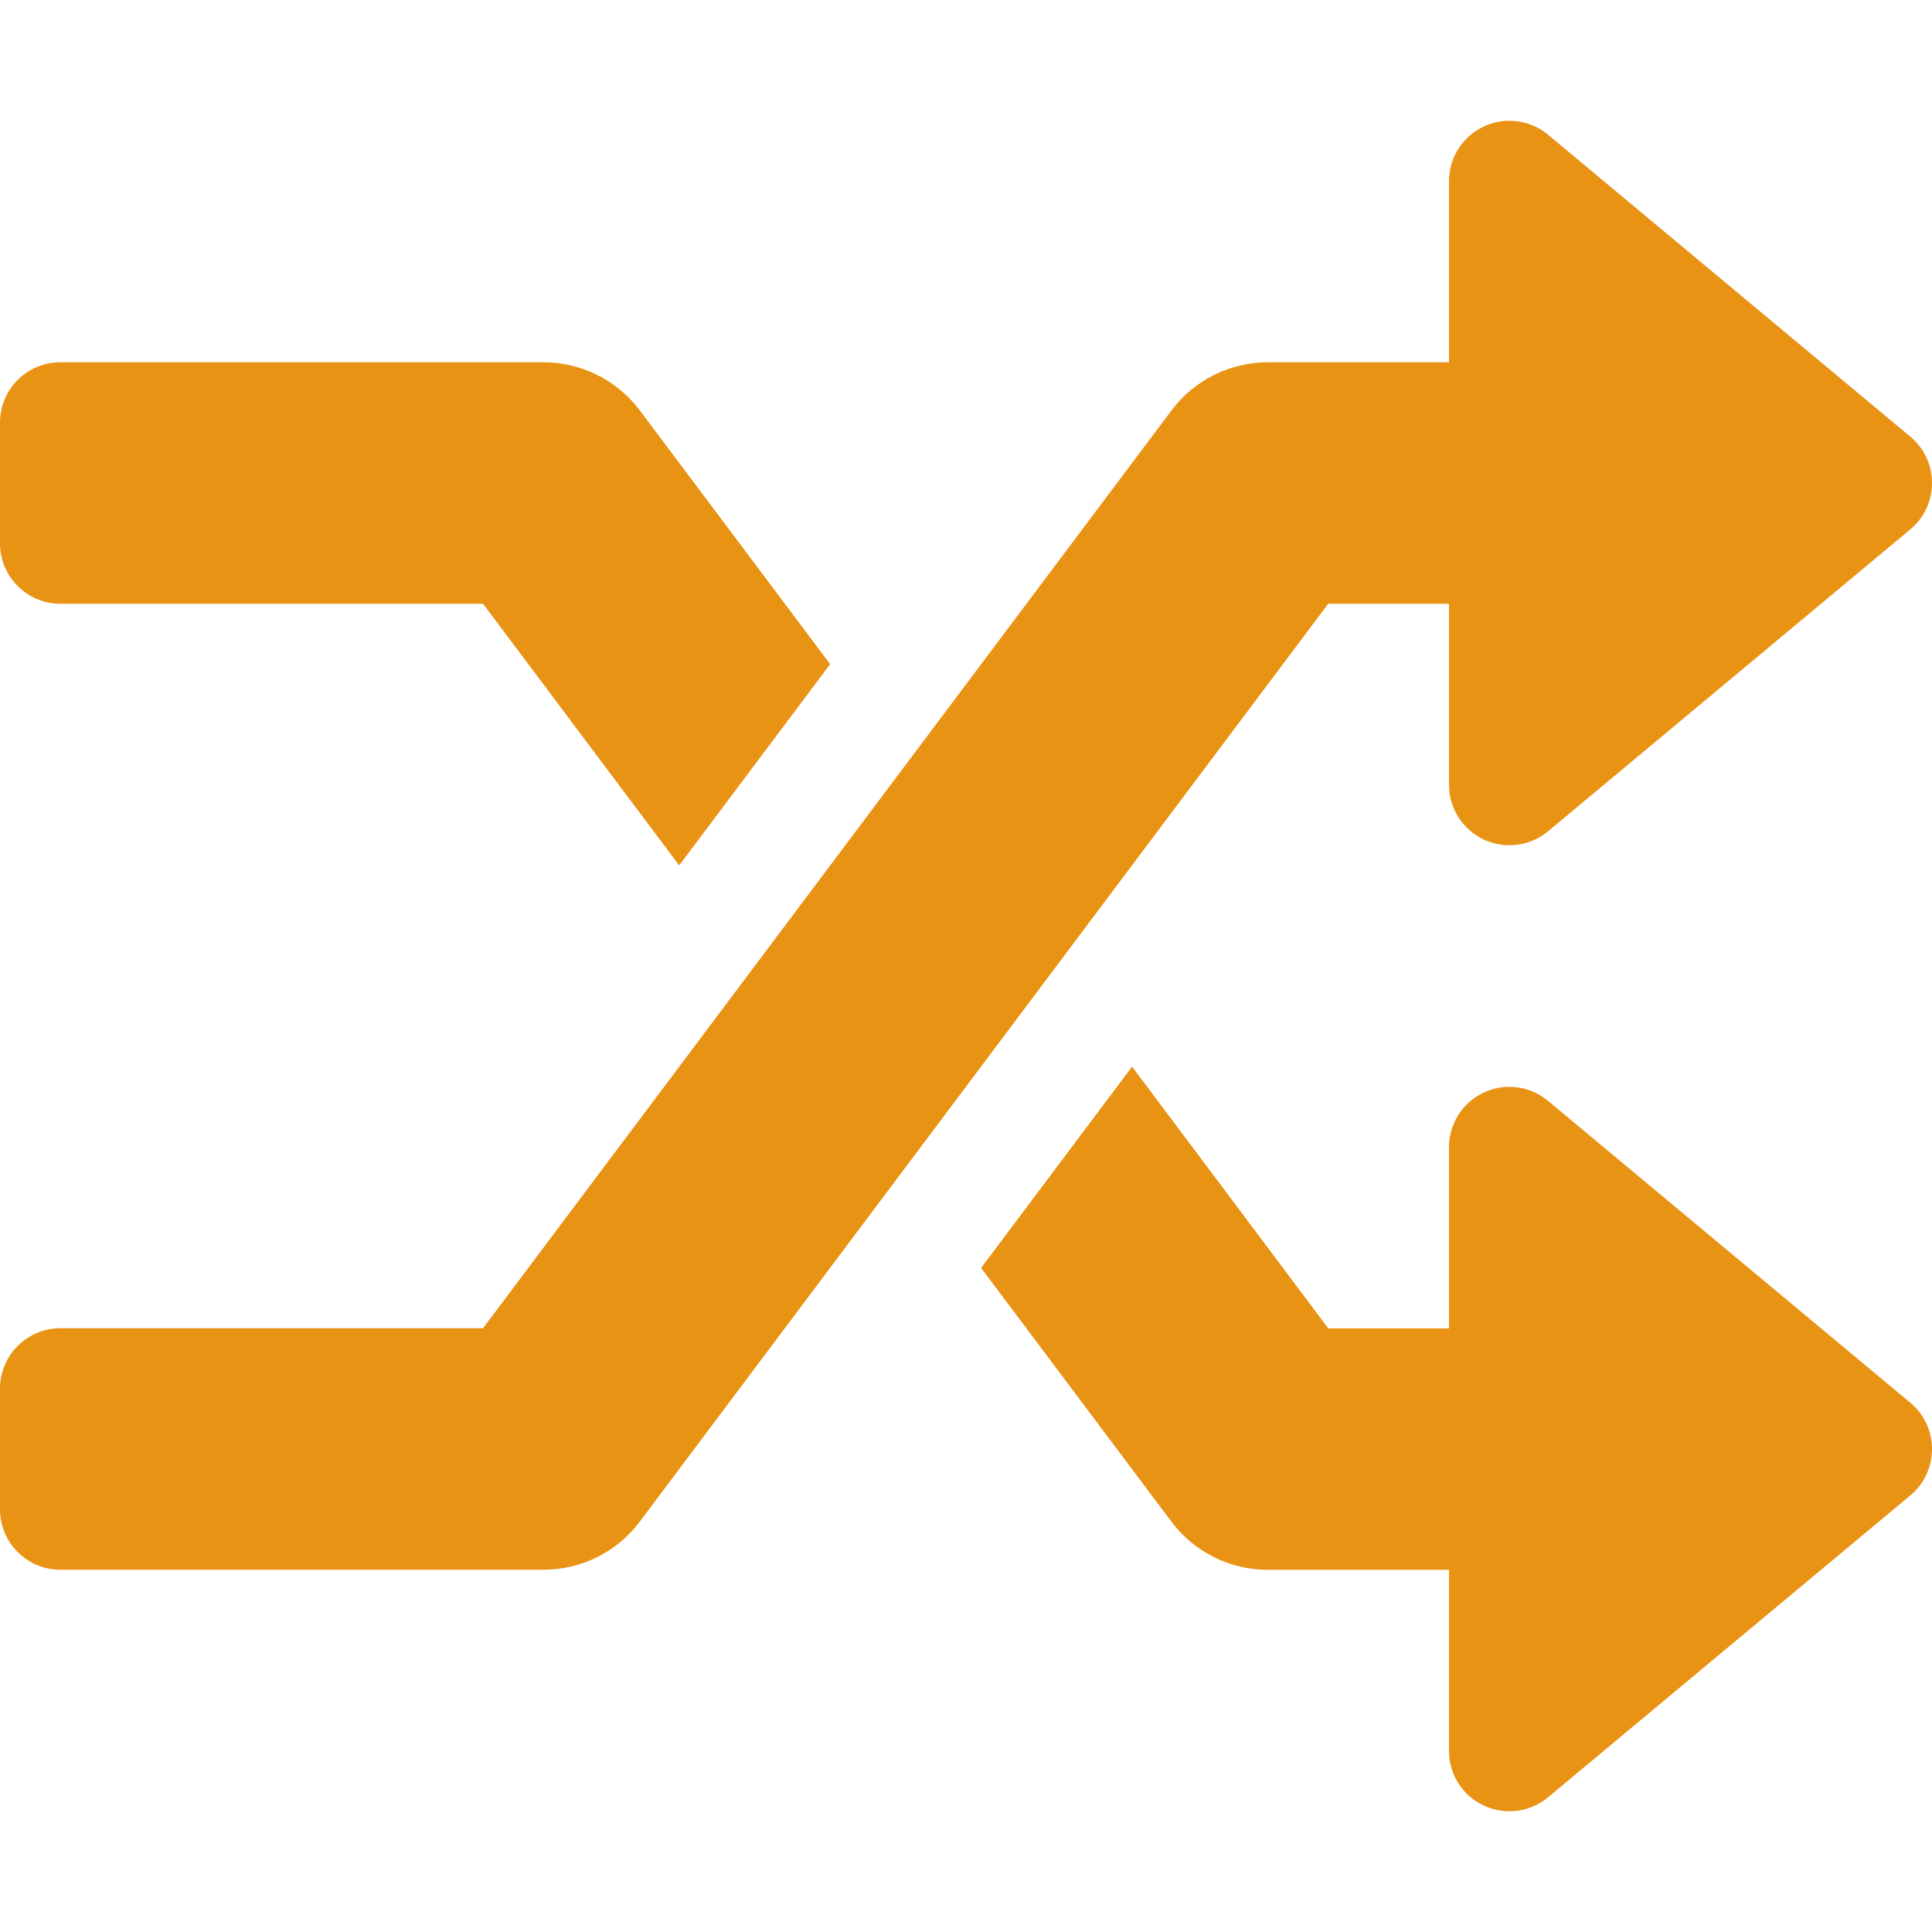
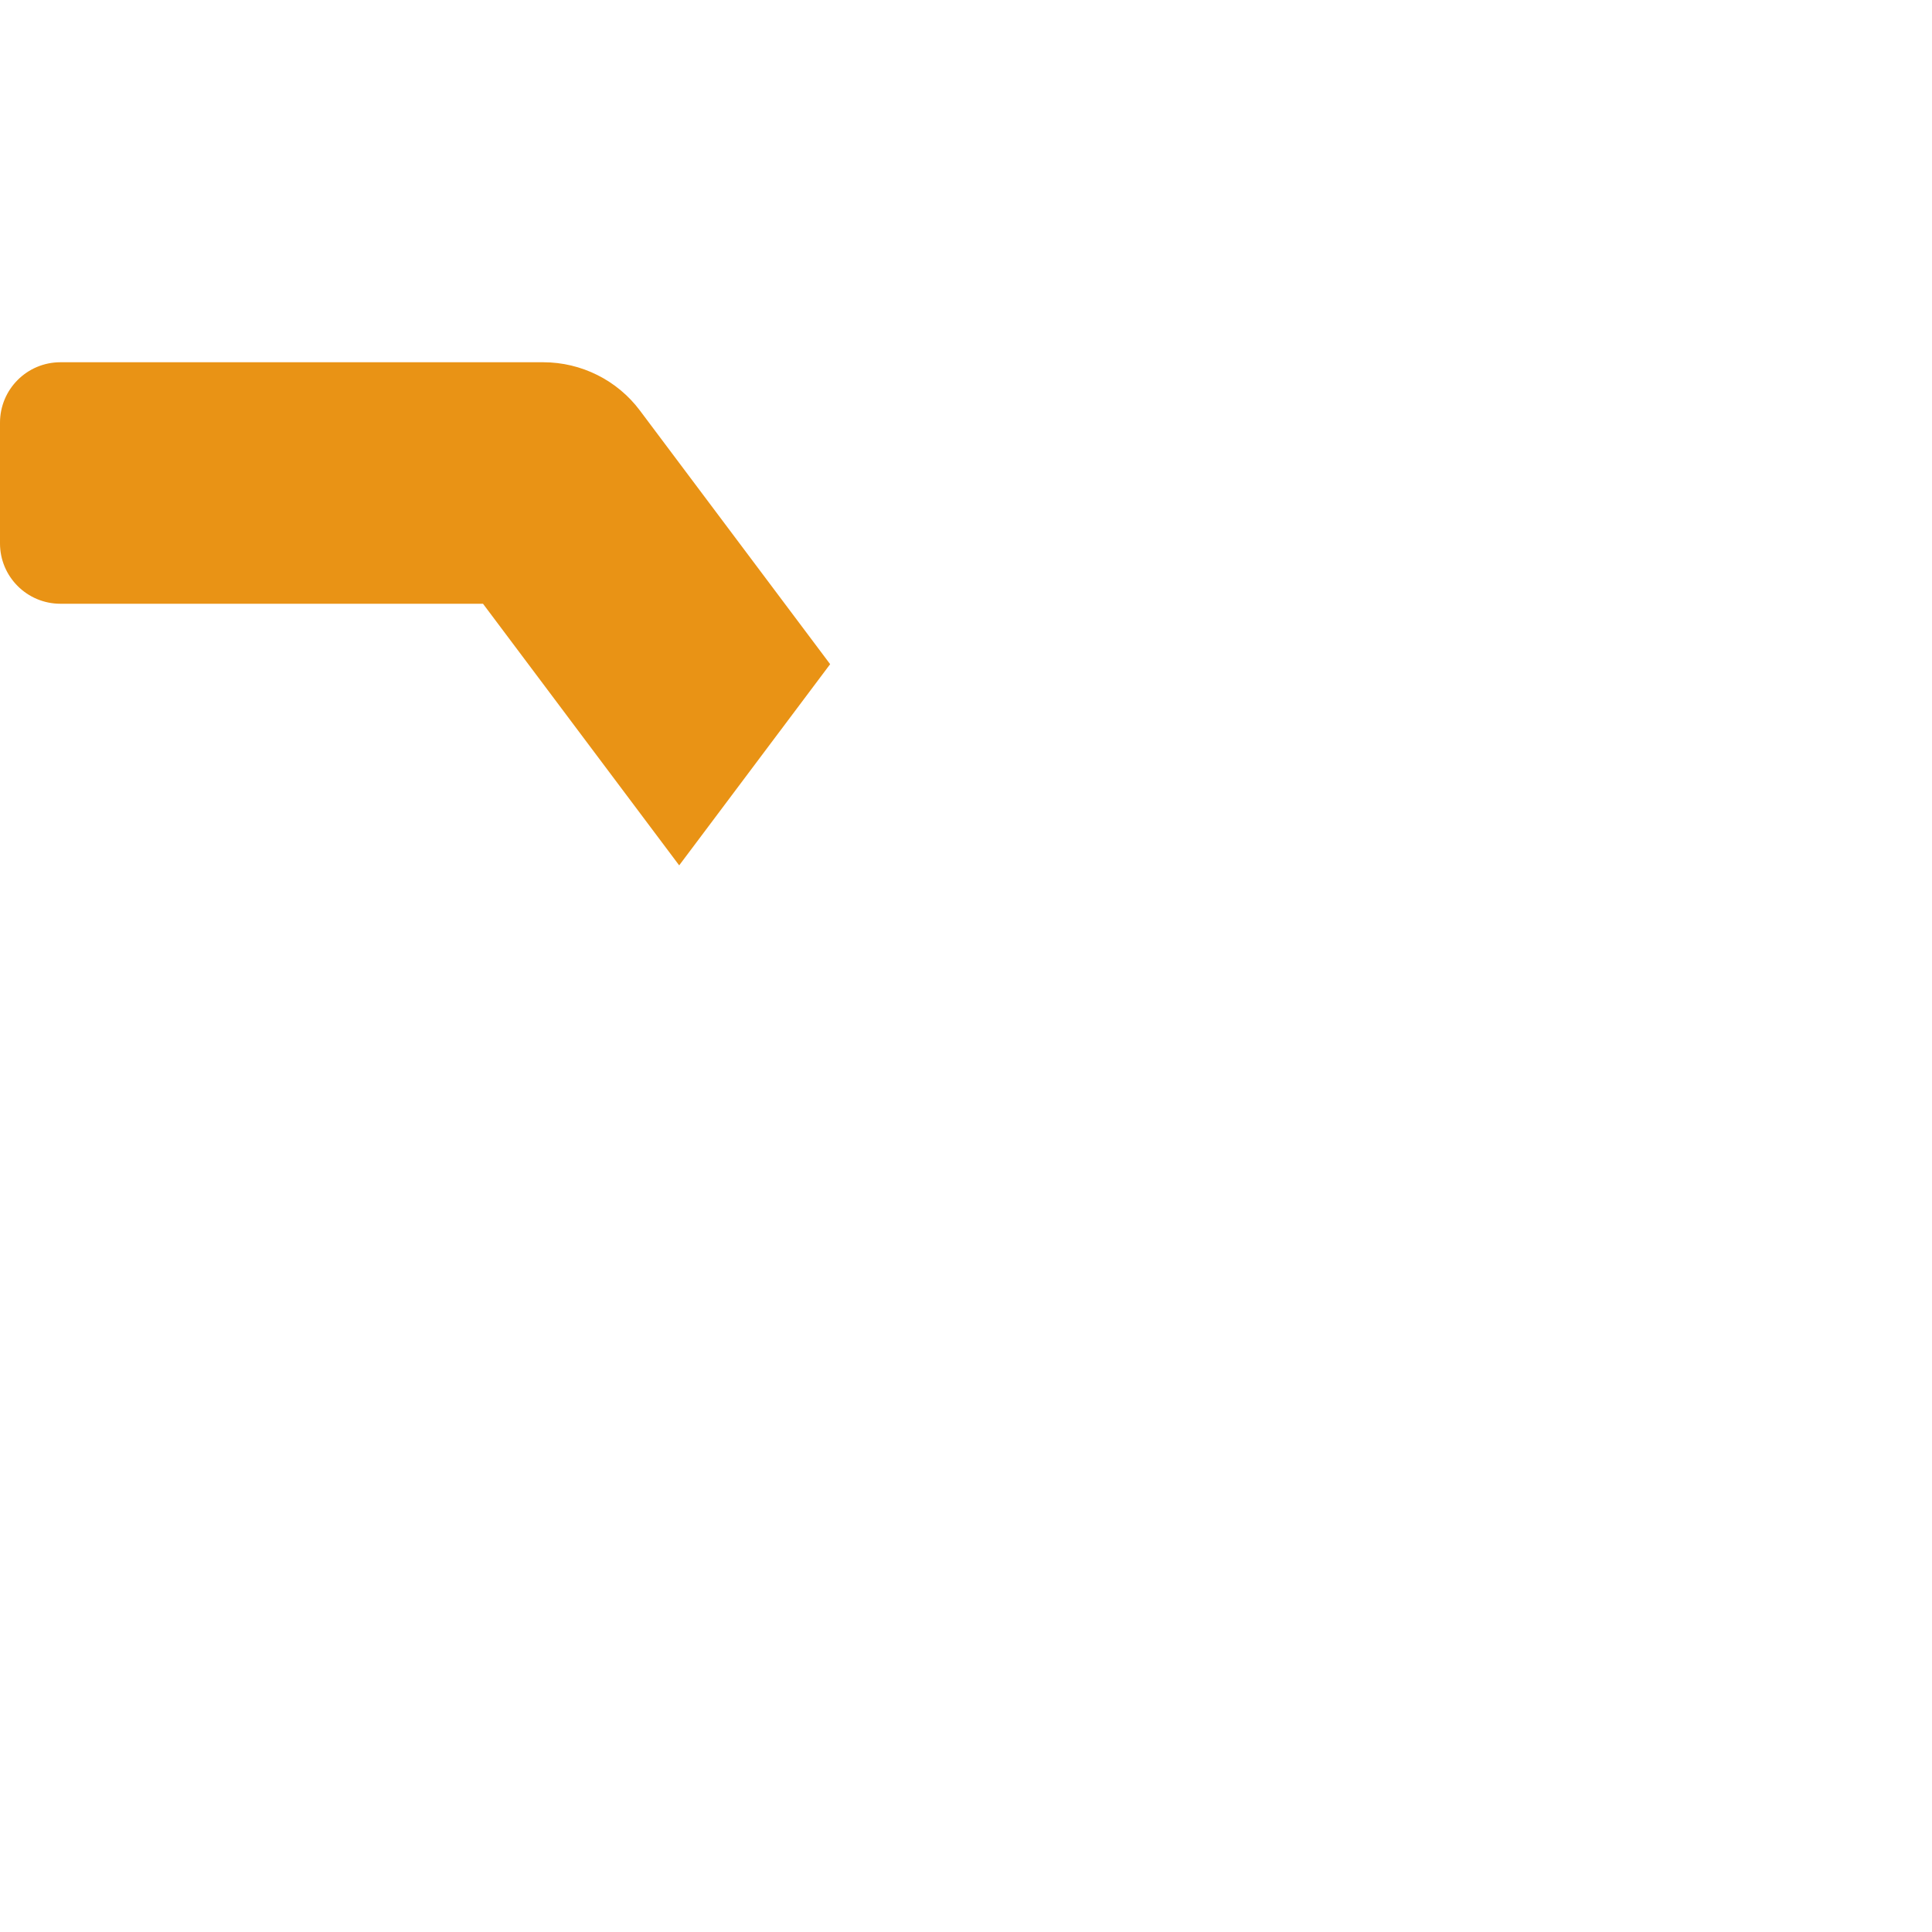
<svg xmlns="http://www.w3.org/2000/svg" width="22" height="22" viewBox="0 0 22 22" fill="none">
-   <path d="M21.753 6.028L17.628 9.466C17.423 9.637 17.137 9.672 16.896 9.56C16.654 9.446 16.5 9.204 16.5 8.938V6.875H15.125L7.287 17.325C7.028 17.672 6.621 17.875 6.188 17.875H0.688C0.308 17.875 0 17.567 0 17.188V15.812C0 15.433 0.308 15.125 0.688 15.125H5.5L13.339 4.675C13.597 4.329 14.006 4.125 14.438 4.125H16.5V2.062C16.5 1.796 16.654 1.554 16.896 1.44C16.988 1.397 17.088 1.375 17.188 1.375C17.346 1.375 17.502 1.429 17.628 1.534L21.753 4.972C21.911 5.103 22 5.296 22 5.5C22 5.704 21.911 5.897 21.753 6.028Z" fill="#E99315" />
-   <path d="M21.753 17.029L17.628 20.466C17.423 20.637 17.137 20.673 16.896 20.56C16.654 20.449 16.5 20.205 16.5 19.939V17.876H14.438C14.004 17.876 13.597 17.672 13.338 17.326L11.172 14.438L12.891 12.146L15.125 15.126H16.5V13.063C16.5 12.797 16.654 12.553 16.896 12.441C16.988 12.398 17.088 12.376 17.188 12.376C17.346 12.376 17.502 12.431 17.628 12.536L21.753 15.973C21.911 16.104 22 16.297 22 16.501C22 16.704 21.911 16.898 21.753 17.029Z" fill="#E99315" />
  <path d="M7.734 9.854L5.5 6.875H0.688C0.308 6.875 0 6.567 0 6.188V4.813C0 4.433 0.308 4.125 0.688 4.125H6.186C6.619 4.125 7.028 4.329 7.287 4.675L9.453 7.563L7.734 9.854Z" fill="#E99315" />
</svg>